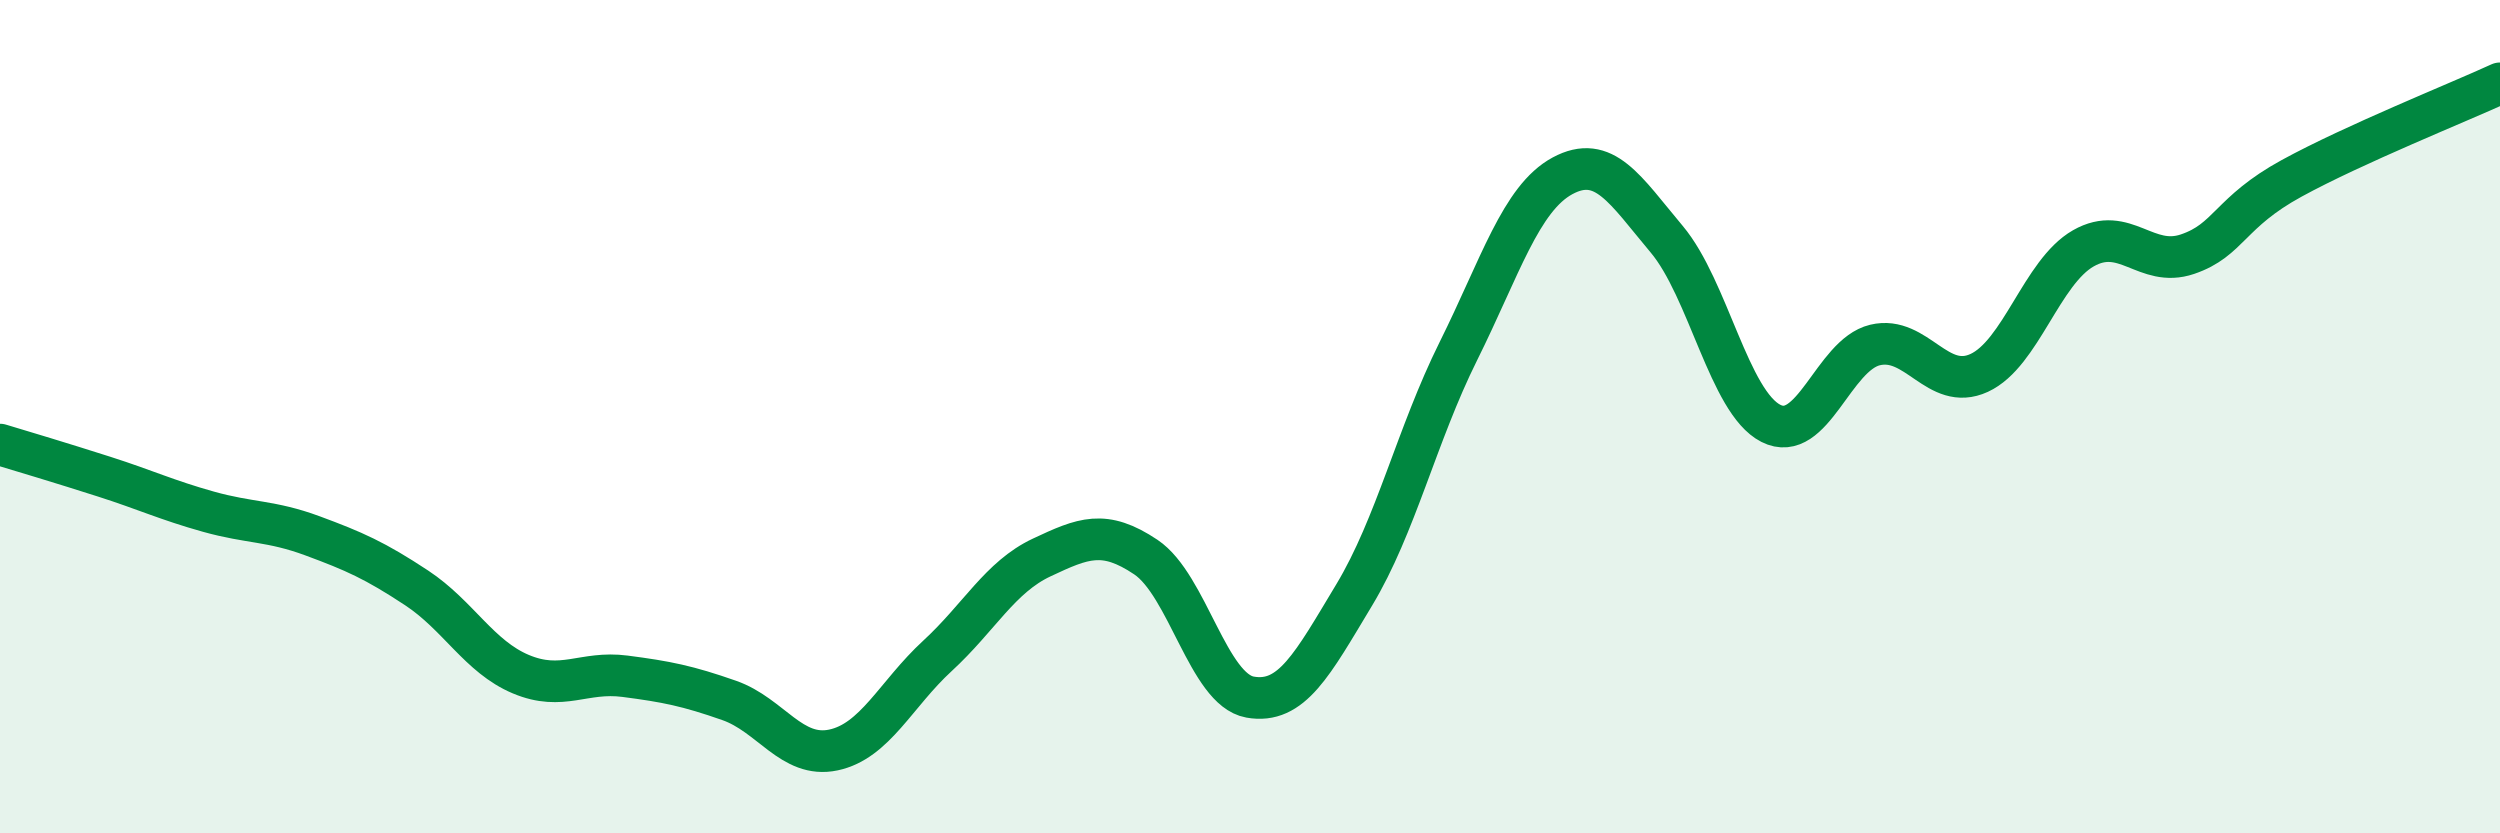
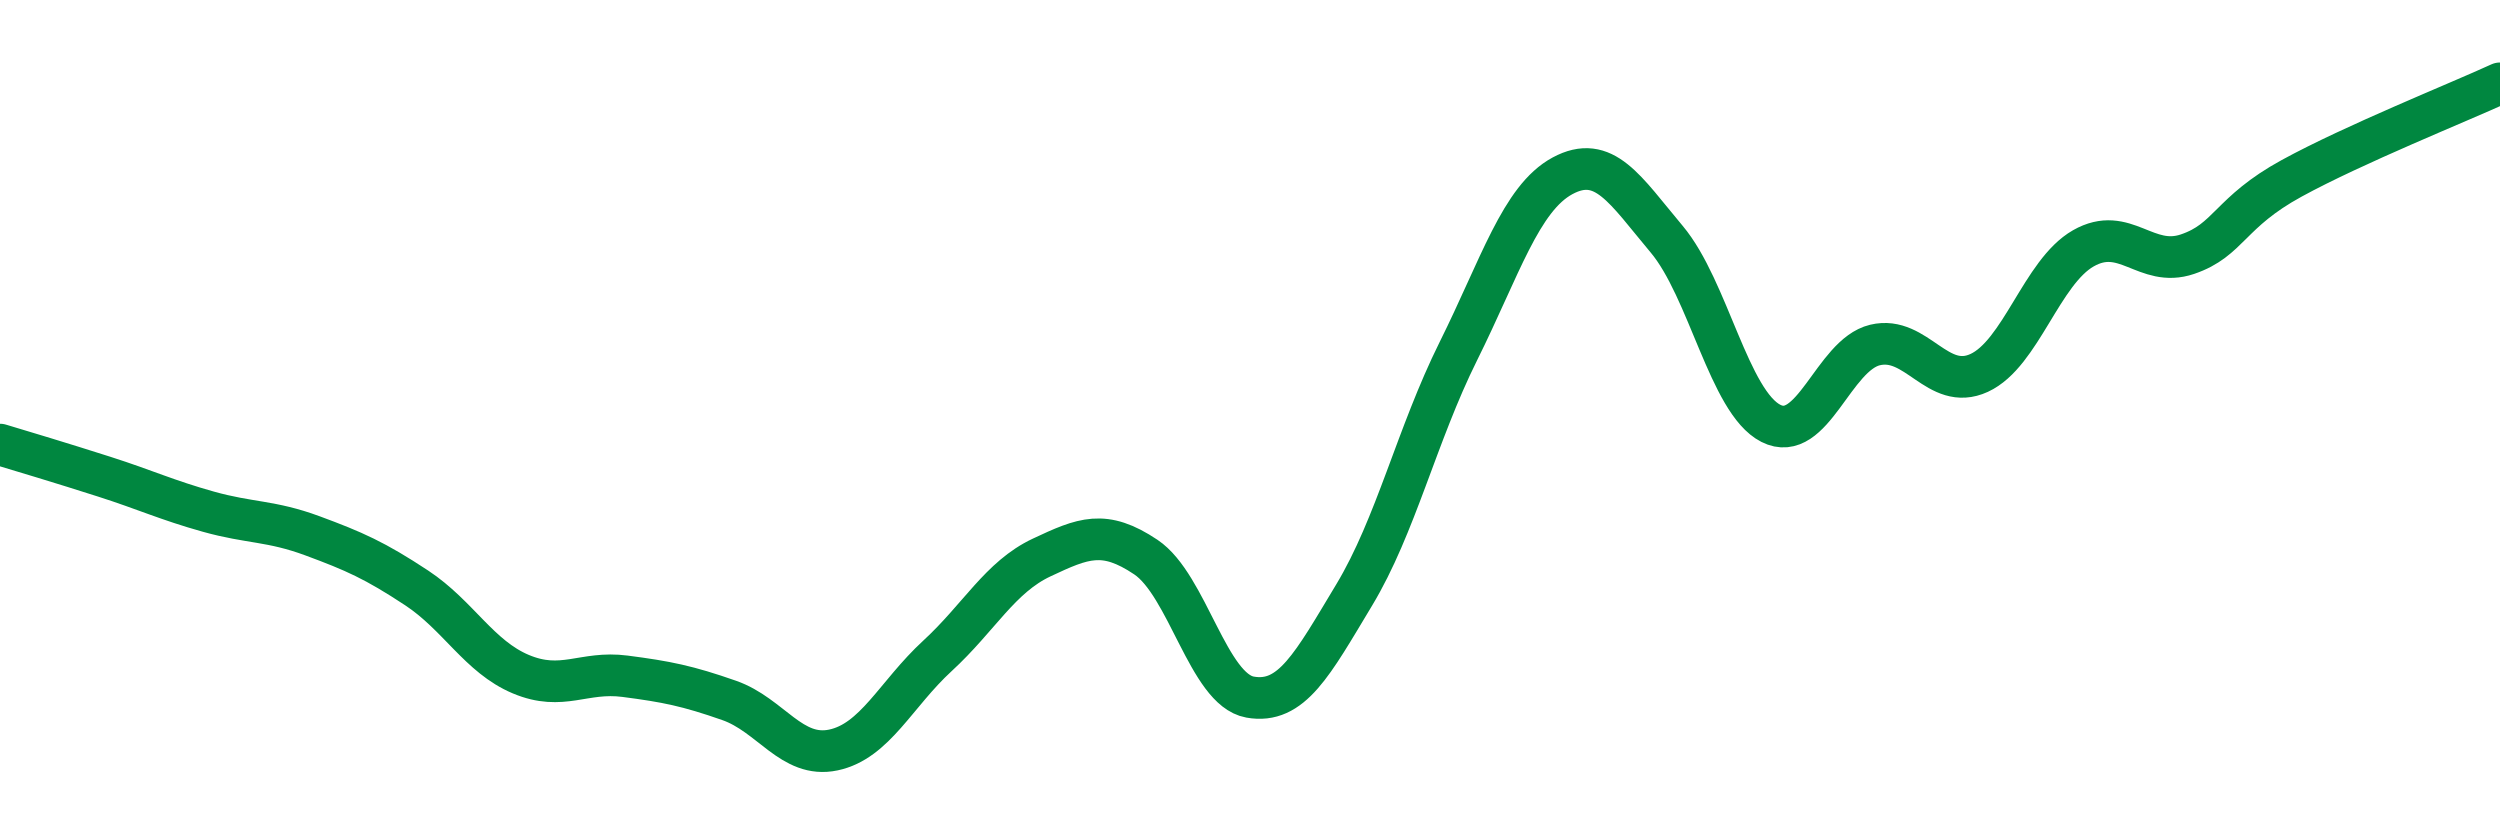
<svg xmlns="http://www.w3.org/2000/svg" width="60" height="20" viewBox="0 0 60 20">
-   <path d="M 0,10.67 C 0.5,10.82 1.5,11.12 2.5,11.44 C 3.5,11.76 4,12 5,12.28 C 6,12.56 6.5,12.49 7.5,12.86 C 8.5,13.23 9,13.45 10,14.11 C 11,14.77 11.5,15.76 12.5,16.18 C 13.5,16.6 14,16.1 15,16.23 C 16,16.36 16.5,16.46 17.5,16.81 C 18.5,17.16 19,18.21 20,18 C 21,17.79 21.5,16.66 22.5,15.74 C 23.5,14.82 24,13.85 25,13.38 C 26,12.91 26.5,12.7 27.5,13.37 C 28.5,14.04 29,16.55 30,16.73 C 31,16.91 31.5,15.94 32.5,14.28 C 33.5,12.62 34,10.44 35,8.43 C 36,6.42 36.5,4.76 37.5,4.22 C 38.5,3.68 39,4.55 40,5.74 C 41,6.93 41.5,9.65 42.5,10.16 C 43.5,10.67 44,8.52 45,8.28 C 46,8.04 46.5,9.41 47.5,8.95 C 48.5,8.49 49,6.53 50,5.96 C 51,5.39 51.5,6.44 52.5,6.1 C 53.5,5.76 53.5,5.1 55,4.28 C 56.5,3.46 59,2.46 60,2L60 20L0 20Z" fill="#008740" opacity="0.1" stroke-linecap="round" stroke-linejoin="round" />
  <path d="M 0,10.67 C 0.5,10.82 1.5,11.12 2.5,11.44 C 3.5,11.76 4,12 5,12.28 C 6,12.56 6.5,12.49 7.5,12.86 C 8.5,13.23 9,13.45 10,14.11 C 11,14.77 11.5,15.76 12.5,16.18 C 13.5,16.6 14,16.1 15,16.23 C 16,16.36 16.5,16.46 17.5,16.81 C 18.5,17.16 19,18.21 20,18 C 21,17.79 21.5,16.66 22.5,15.74 C 23.5,14.82 24,13.85 25,13.38 C 26,12.91 26.5,12.7 27.5,13.37 C 28.5,14.04 29,16.55 30,16.73 C 31,16.91 31.5,15.94 32.5,14.28 C 33.5,12.62 34,10.44 35,8.43 C 36,6.42 36.5,4.76 37.5,4.22 C 38.5,3.68 39,4.55 40,5.74 C 41,6.93 41.5,9.65 42.5,10.16 C 43.5,10.67 44,8.52 45,8.28 C 46,8.04 46.5,9.41 47.5,8.95 C 48.5,8.49 49,6.53 50,5.96 C 51,5.39 51.5,6.44 52.5,6.1 C 53.5,5.76 53.5,5.1 55,4.28 C 56.5,3.46 59,2.46 60,2" stroke="#008740" stroke-width="1" fill="none" stroke-linecap="round" stroke-linejoin="round" />
</svg>